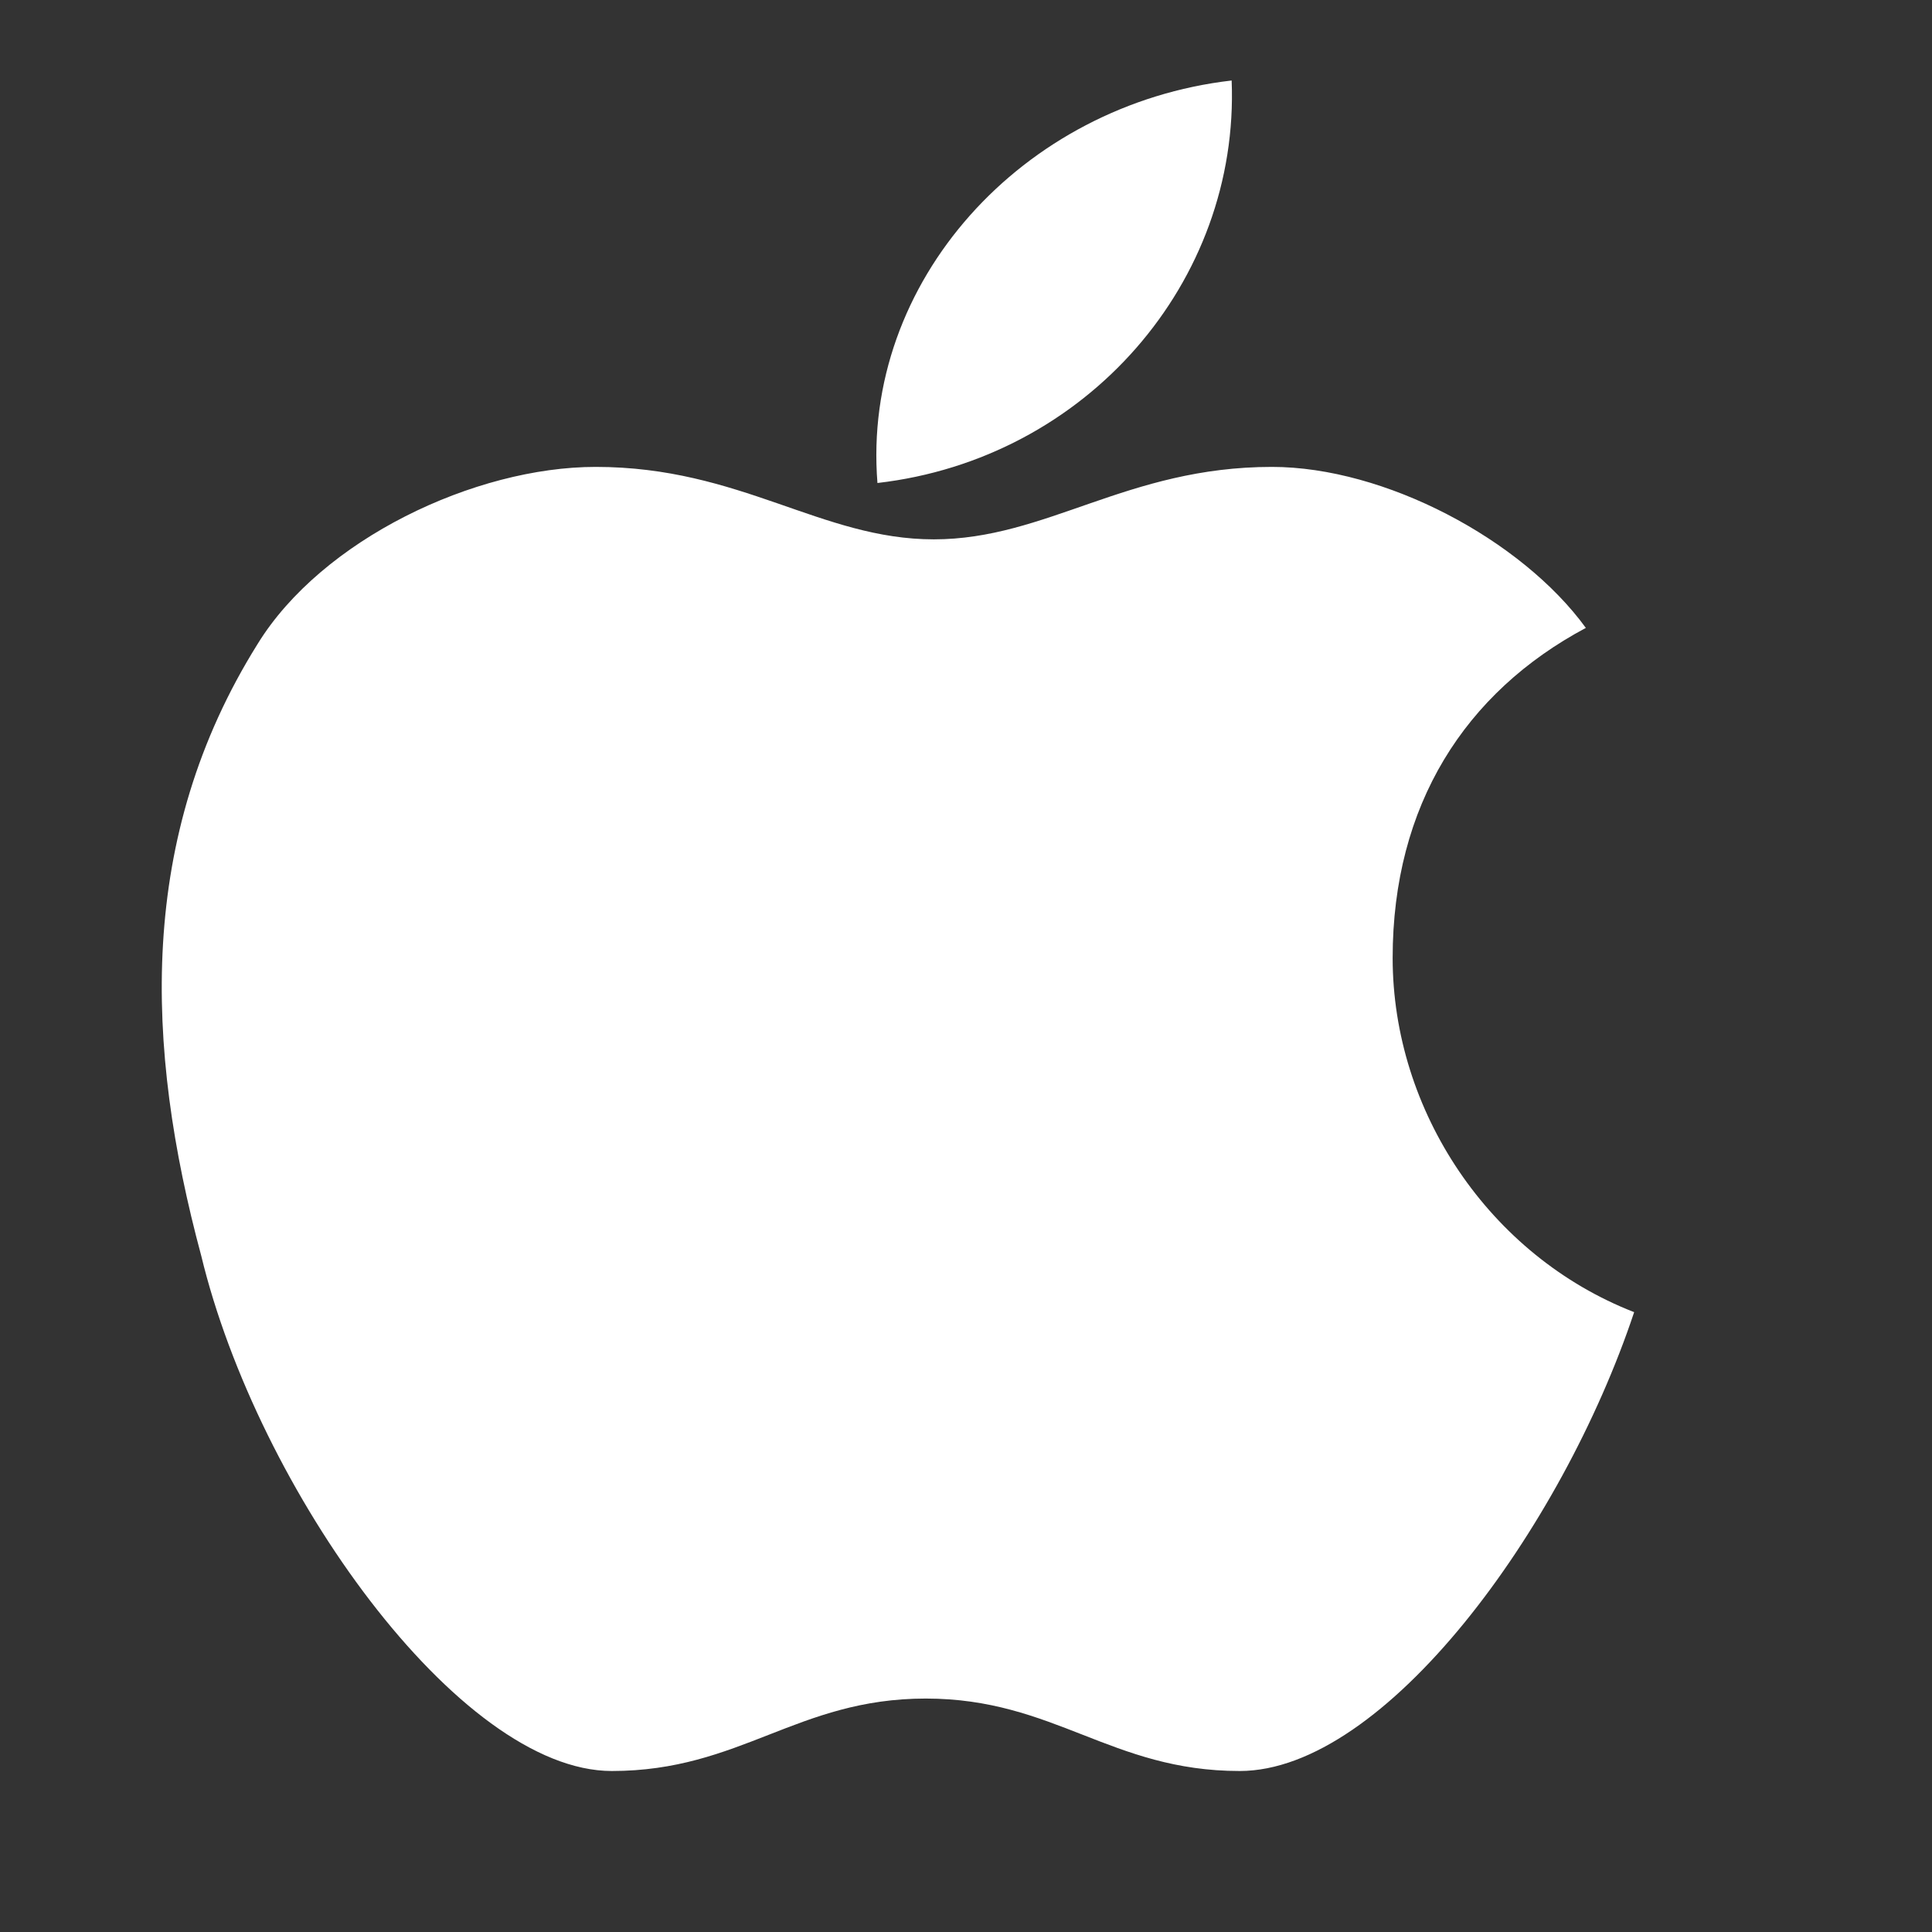
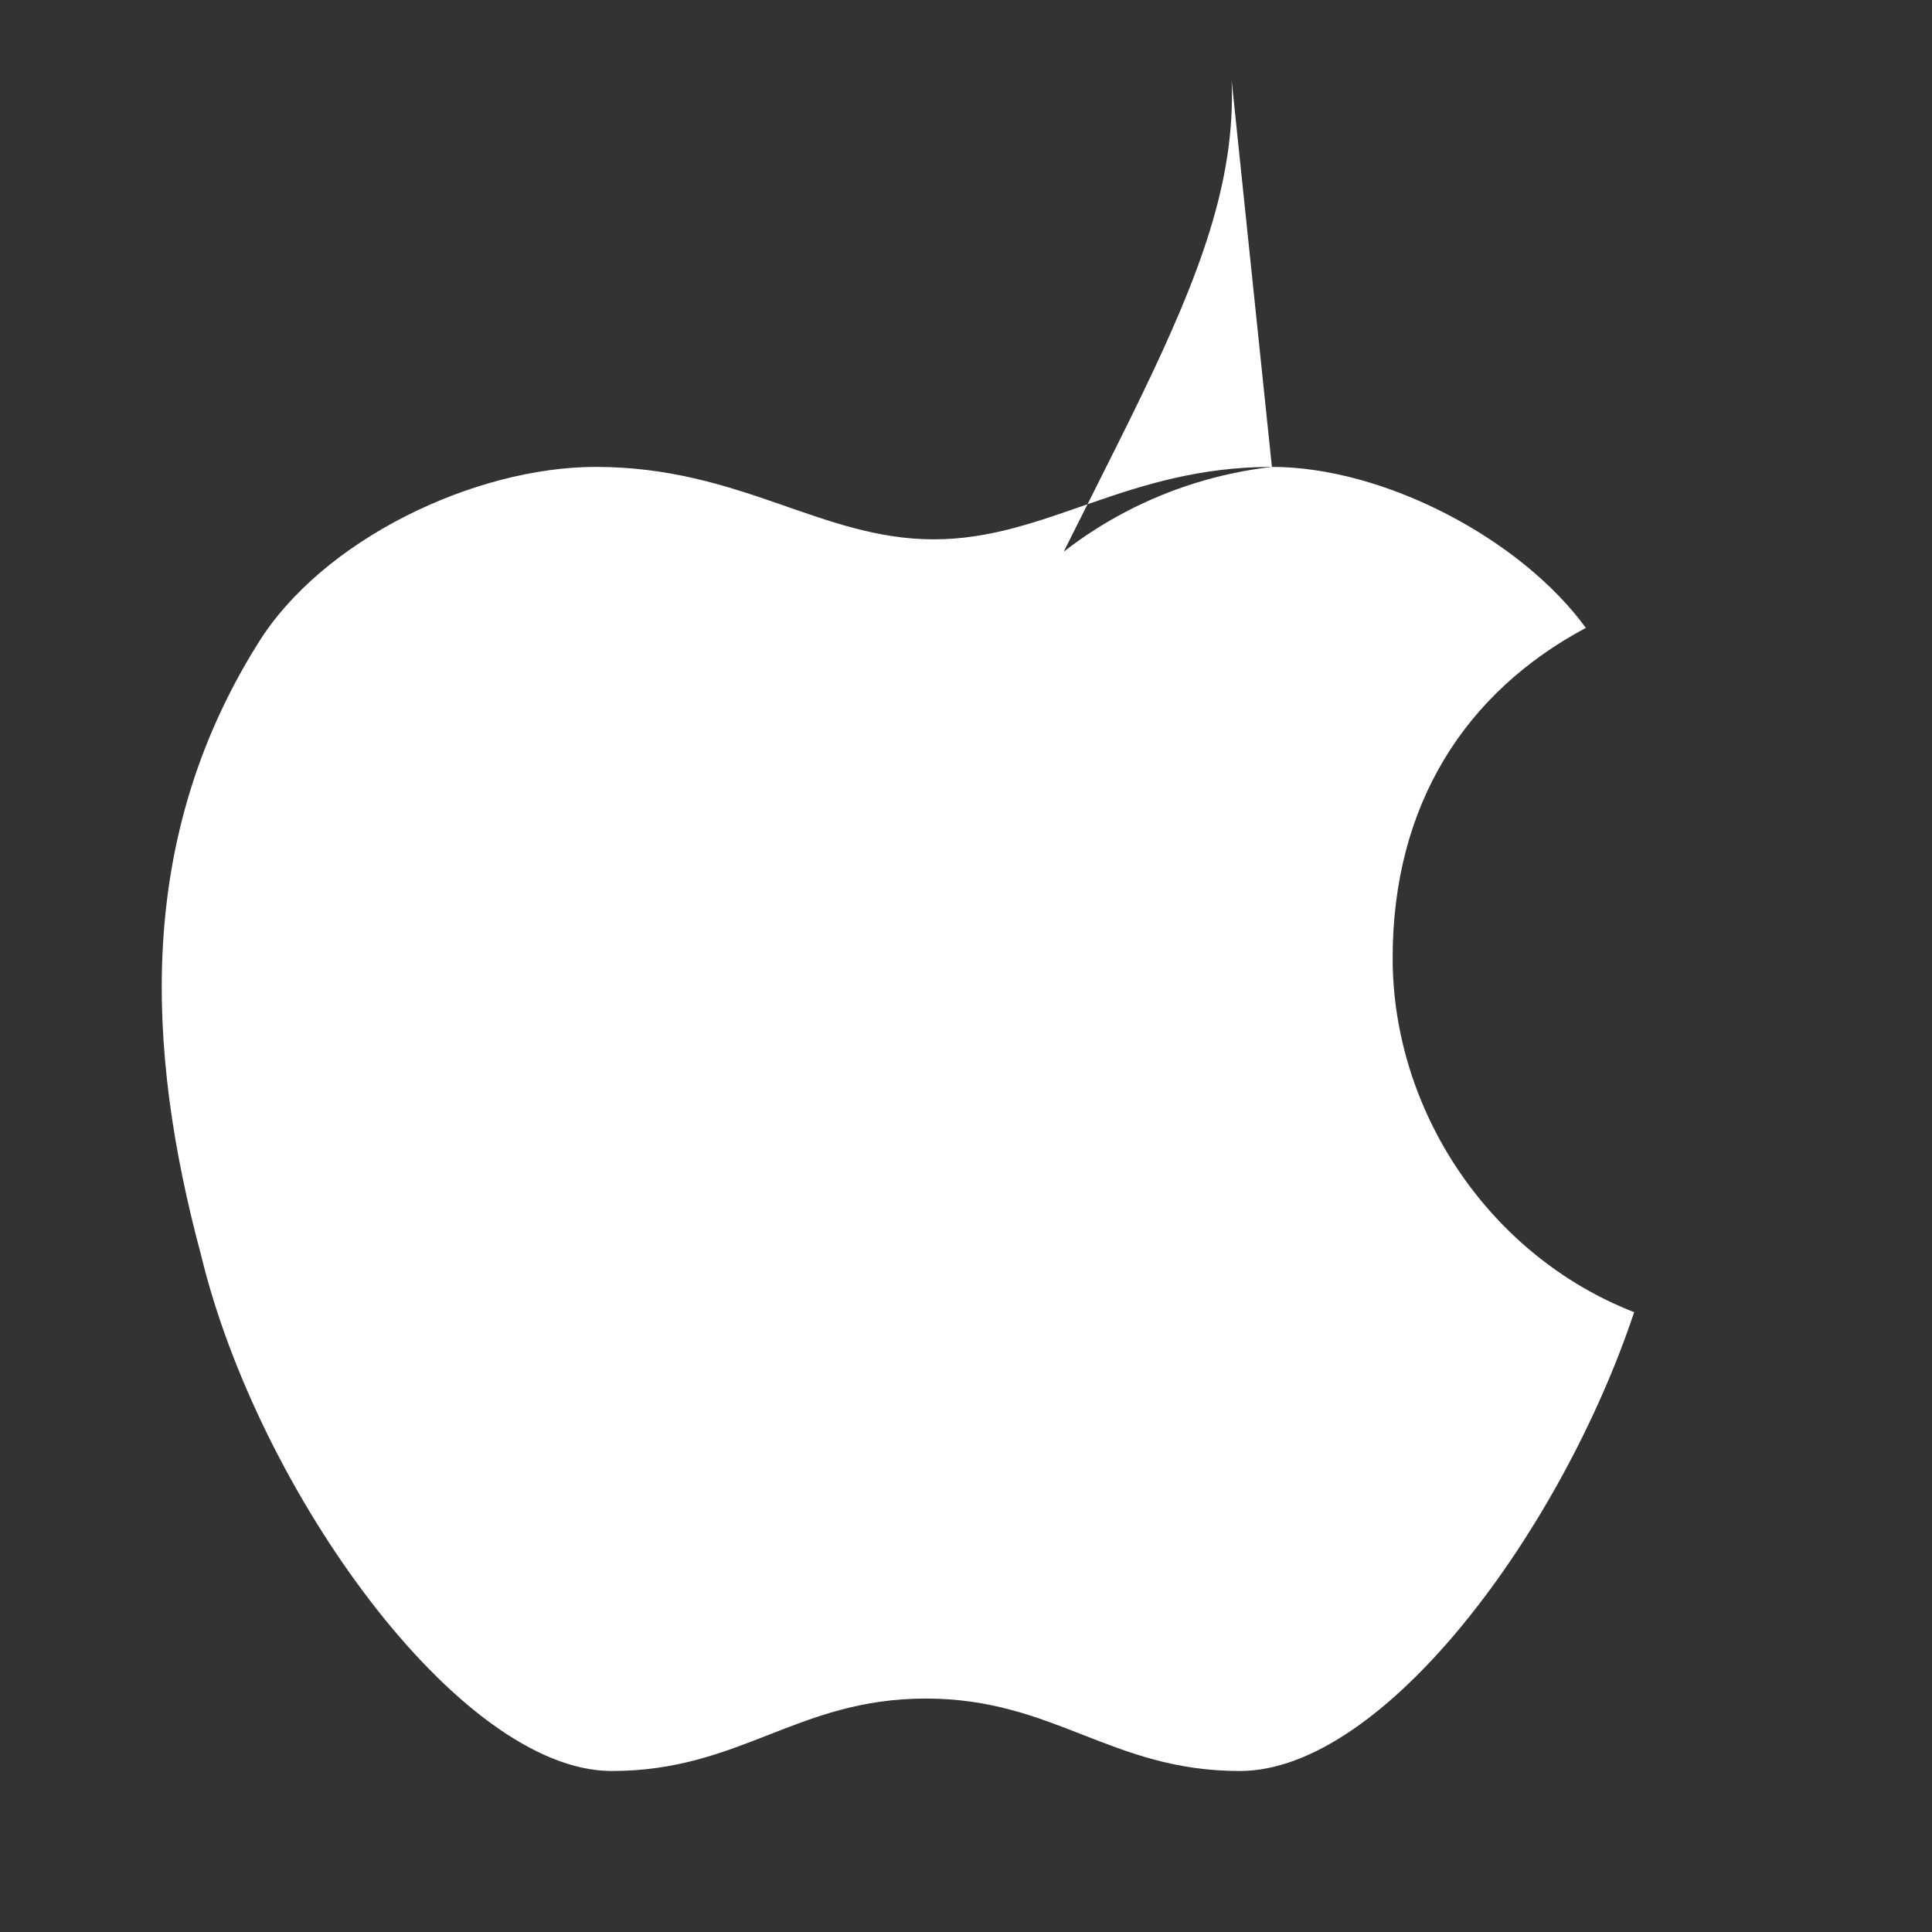
<svg xmlns="http://www.w3.org/2000/svg" version="1.1" id="Layer_1" x="0px" y="0px" viewBox="0 0 24 24" style="enable-background:new 0 0 24 24;" xml:space="preserve">
  <rect x="0" y="0" width="24" height="24" fill="#333333" stroke="none" />
  <style type="text/css">
	.st0{fill:#FFFFFF;}
</style>
-   <path id="Shape" class="st0" d="M15.8,5.8c-1.8,0-2.8,0.9-4.2,0.9c-1.4,0-2.4-0.9-4.2-0.9C5.9,5.8,4,6.7,3.2,8  c-1.5,2.4-1.4,5-0.7,7.6C3.2,18.5,5.7,22,7.6,22c1.6,0,2.3-0.9,3.9-0.9c1.6,0,2.3,0.9,3.9,0.9c1.8,0,4-3,4.9-5.7  c-1.8-0.7-3-2.5-3-4.4c0-1.9,0.9-3.3,2.4-4.1C18.9,6.7,17.2,5.8,15.8,5.8z M15.3,1c-2.6,0.3-4.6,2.5-4.4,5C13.5,5.7,15.4,3.5,15.3,1  z" />
+   <path id="Shape" class="st0" d="M15.8,5.8c-1.8,0-2.8,0.9-4.2,0.9c-1.4,0-2.4-0.9-4.2-0.9C5.9,5.8,4,6.7,3.2,8  c-1.5,2.4-1.4,5-0.7,7.6C3.2,18.5,5.7,22,7.6,22c1.6,0,2.3-0.9,3.9-0.9c1.6,0,2.3,0.9,3.9,0.9c1.8,0,4-3,4.9-5.7  c-1.8-0.7-3-2.5-3-4.4c0-1.9,0.9-3.3,2.4-4.1C18.9,6.7,17.2,5.8,15.8,5.8z c-2.6,0.3-4.6,2.5-4.4,5C13.5,5.7,15.4,3.5,15.3,1  z" />
</svg>